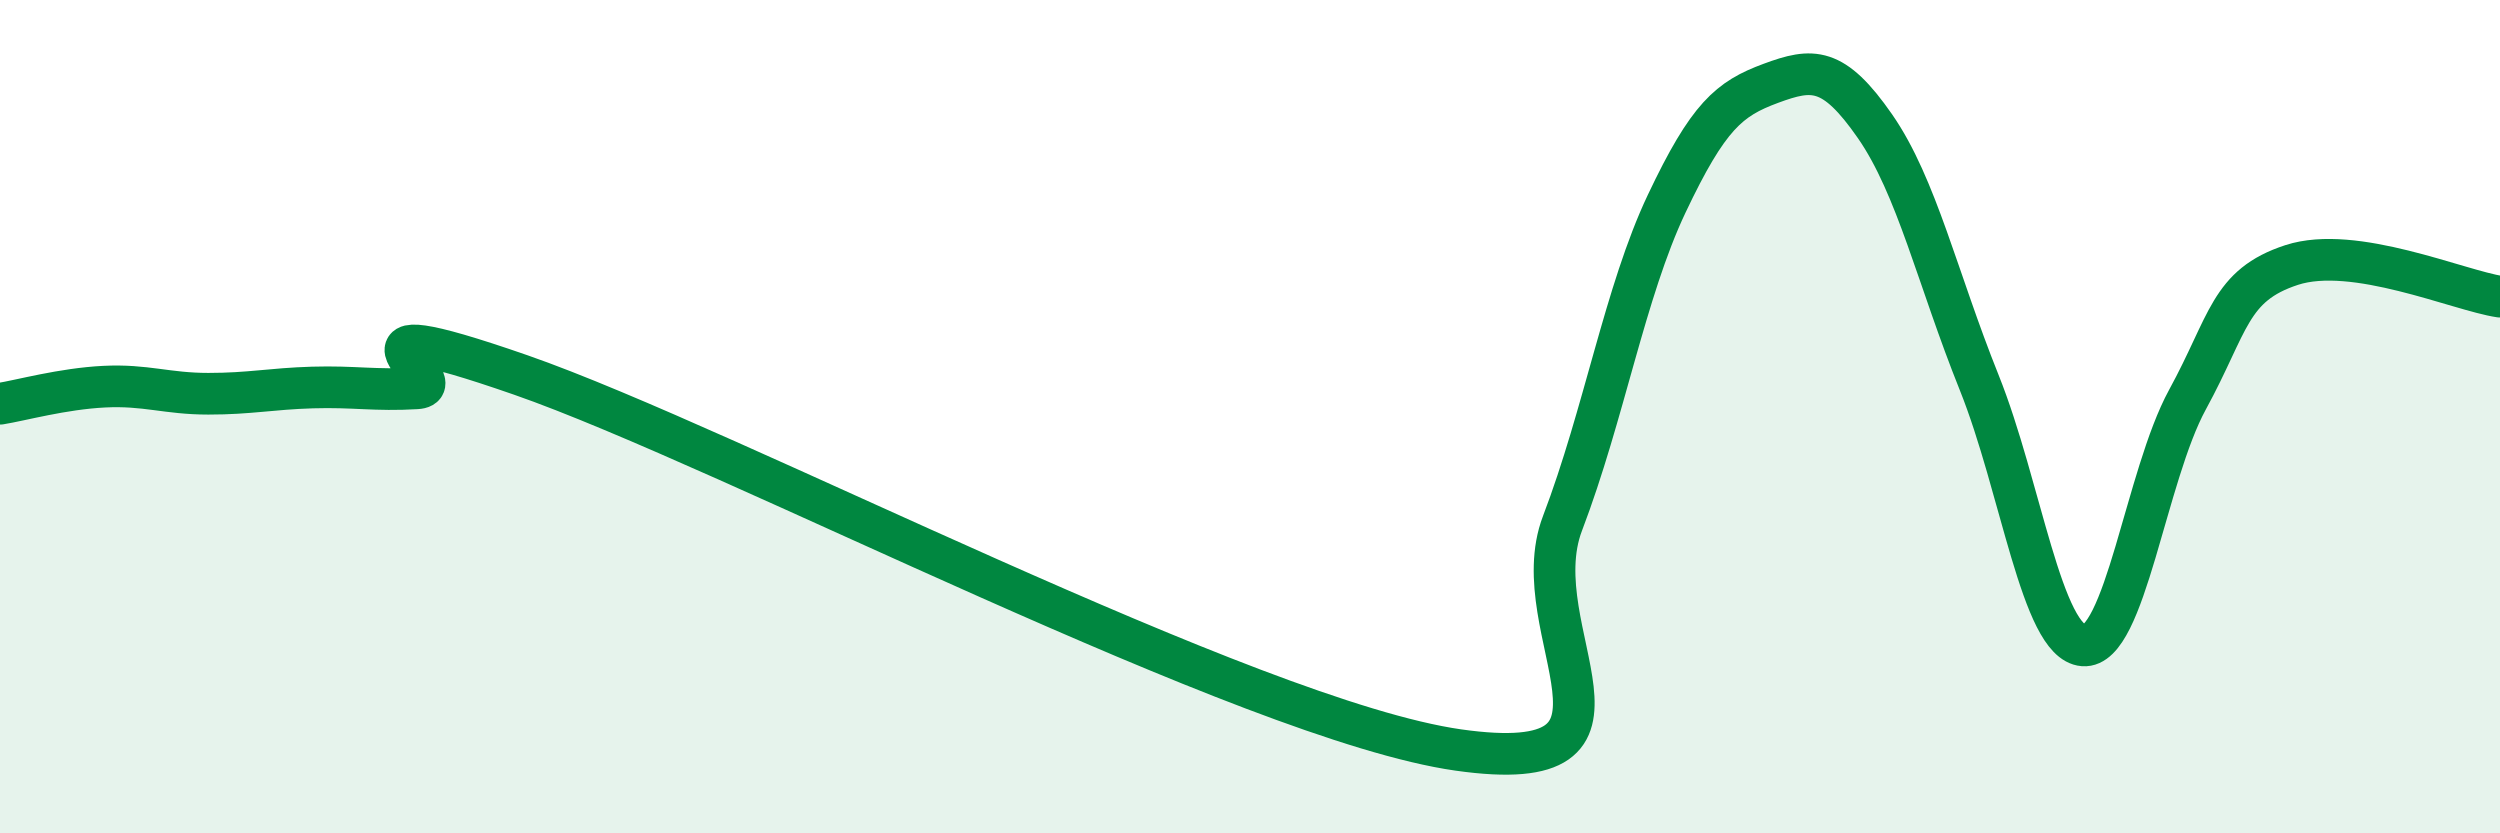
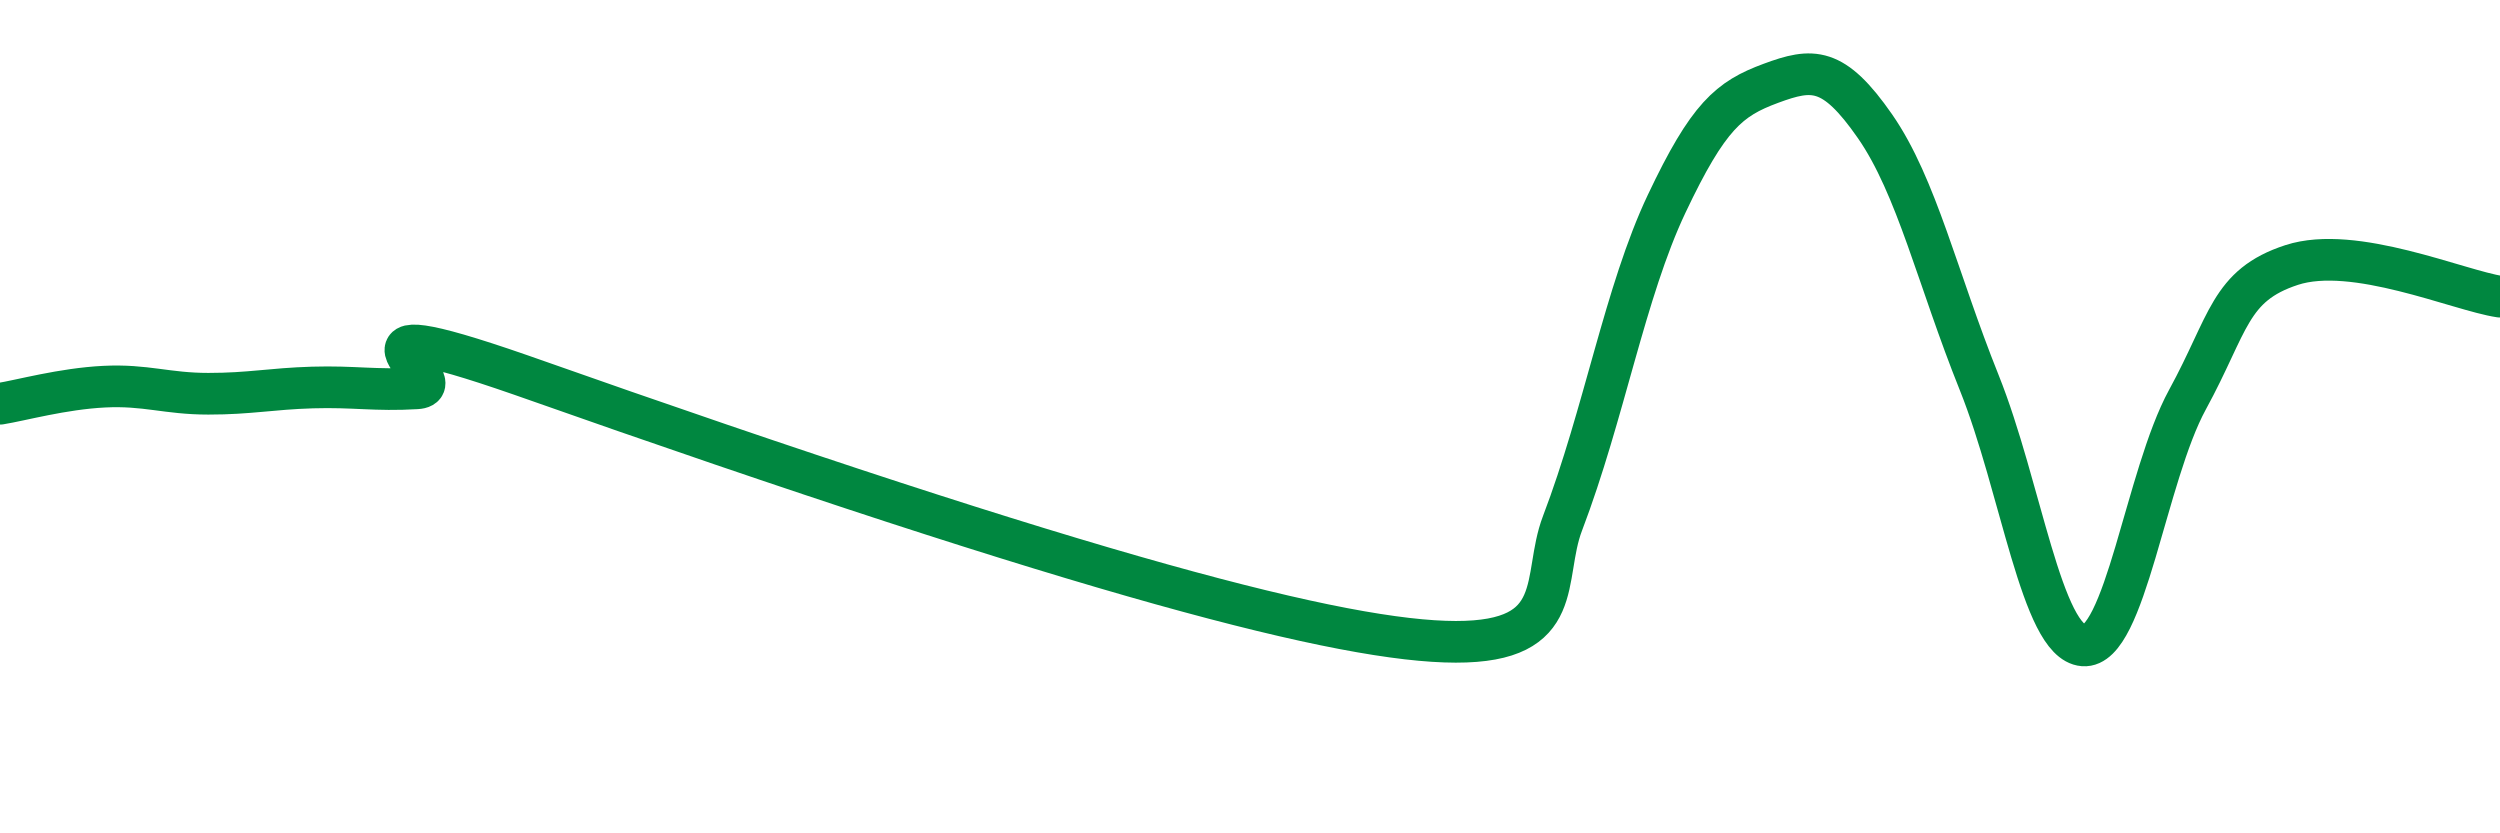
<svg xmlns="http://www.w3.org/2000/svg" width="60" height="20" viewBox="0 0 60 20">
-   <path d="M 0,9.69 C 0.5,9.61 1.5,9.33 2.5,9.28 C 3.5,9.23 4,9.45 5,9.45 C 6,9.45 6.5,9.33 7.5,9.3 C 8.5,9.27 9,9.38 10,9.32 C 11,9.26 7.5,7.26 12.5,9 C 17.5,10.74 30,17.29 35,18 C 40,18.71 36.5,15.18 37.5,12.56 C 38.5,9.94 39,7 40,4.89 C 41,2.78 41.5,2.37 42.5,2 C 43.5,1.63 44,1.59 45,3.03 C 46,4.47 46.5,6.69 47.5,9.18 C 48.5,11.67 49,15.41 50,15.49 C 51,15.57 51.5,11.42 52.5,9.59 C 53.5,7.76 53.5,6.85 55,6.36 C 56.5,5.87 59,6.97 60,7.12L60 20L0 20Z" fill="#008740" opacity="0.1" stroke-linecap="round" stroke-linejoin="round" />
-   <path d="M 0,9.69 C 0.5,9.61 1.5,9.33 2.5,9.28 C 3.5,9.23 4,9.45 5,9.45 C 6,9.45 6.5,9.33 7.5,9.3 C 8.5,9.27 9,9.38 10,9.32 C 11,9.26 7.5,7.26 12.5,9 C 17.5,10.74 30,17.29 35,18 C 40,18.71 36.5,15.18 37.5,12.56 C 38.5,9.94 39,7 40,4.89 C 41,2.78 41.5,2.37 42.5,2 C 43.5,1.63 44,1.59 45,3.03 C 46,4.47 46.5,6.69 47.5,9.18 C 48.5,11.67 49,15.41 50,15.49 C 51,15.57 51.5,11.42 52.5,9.59 C 53.5,7.76 53.5,6.85 55,6.36 C 56.5,5.87 59,6.97 60,7.12" stroke="#008740" stroke-width="1" fill="none" stroke-linecap="round" stroke-linejoin="round" />
+   <path d="M 0,9.69 C 0.5,9.61 1.5,9.33 2.5,9.28 C 3.5,9.23 4,9.45 5,9.45 C 6,9.45 6.5,9.33 7.5,9.3 C 8.5,9.27 9,9.38 10,9.32 C 11,9.26 7.5,7.26 12.5,9 C 40,18.71 36.5,15.18 37.5,12.56 C 38.5,9.94 39,7 40,4.89 C 41,2.78 41.5,2.37 42.5,2 C 43.5,1.63 44,1.59 45,3.03 C 46,4.47 46.5,6.69 47.5,9.18 C 48.5,11.67 49,15.41 50,15.49 C 51,15.57 51.5,11.42 52.5,9.59 C 53.5,7.76 53.5,6.85 55,6.36 C 56.5,5.87 59,6.97 60,7.12" stroke="#008740" stroke-width="1" fill="none" stroke-linecap="round" stroke-linejoin="round" />
</svg>